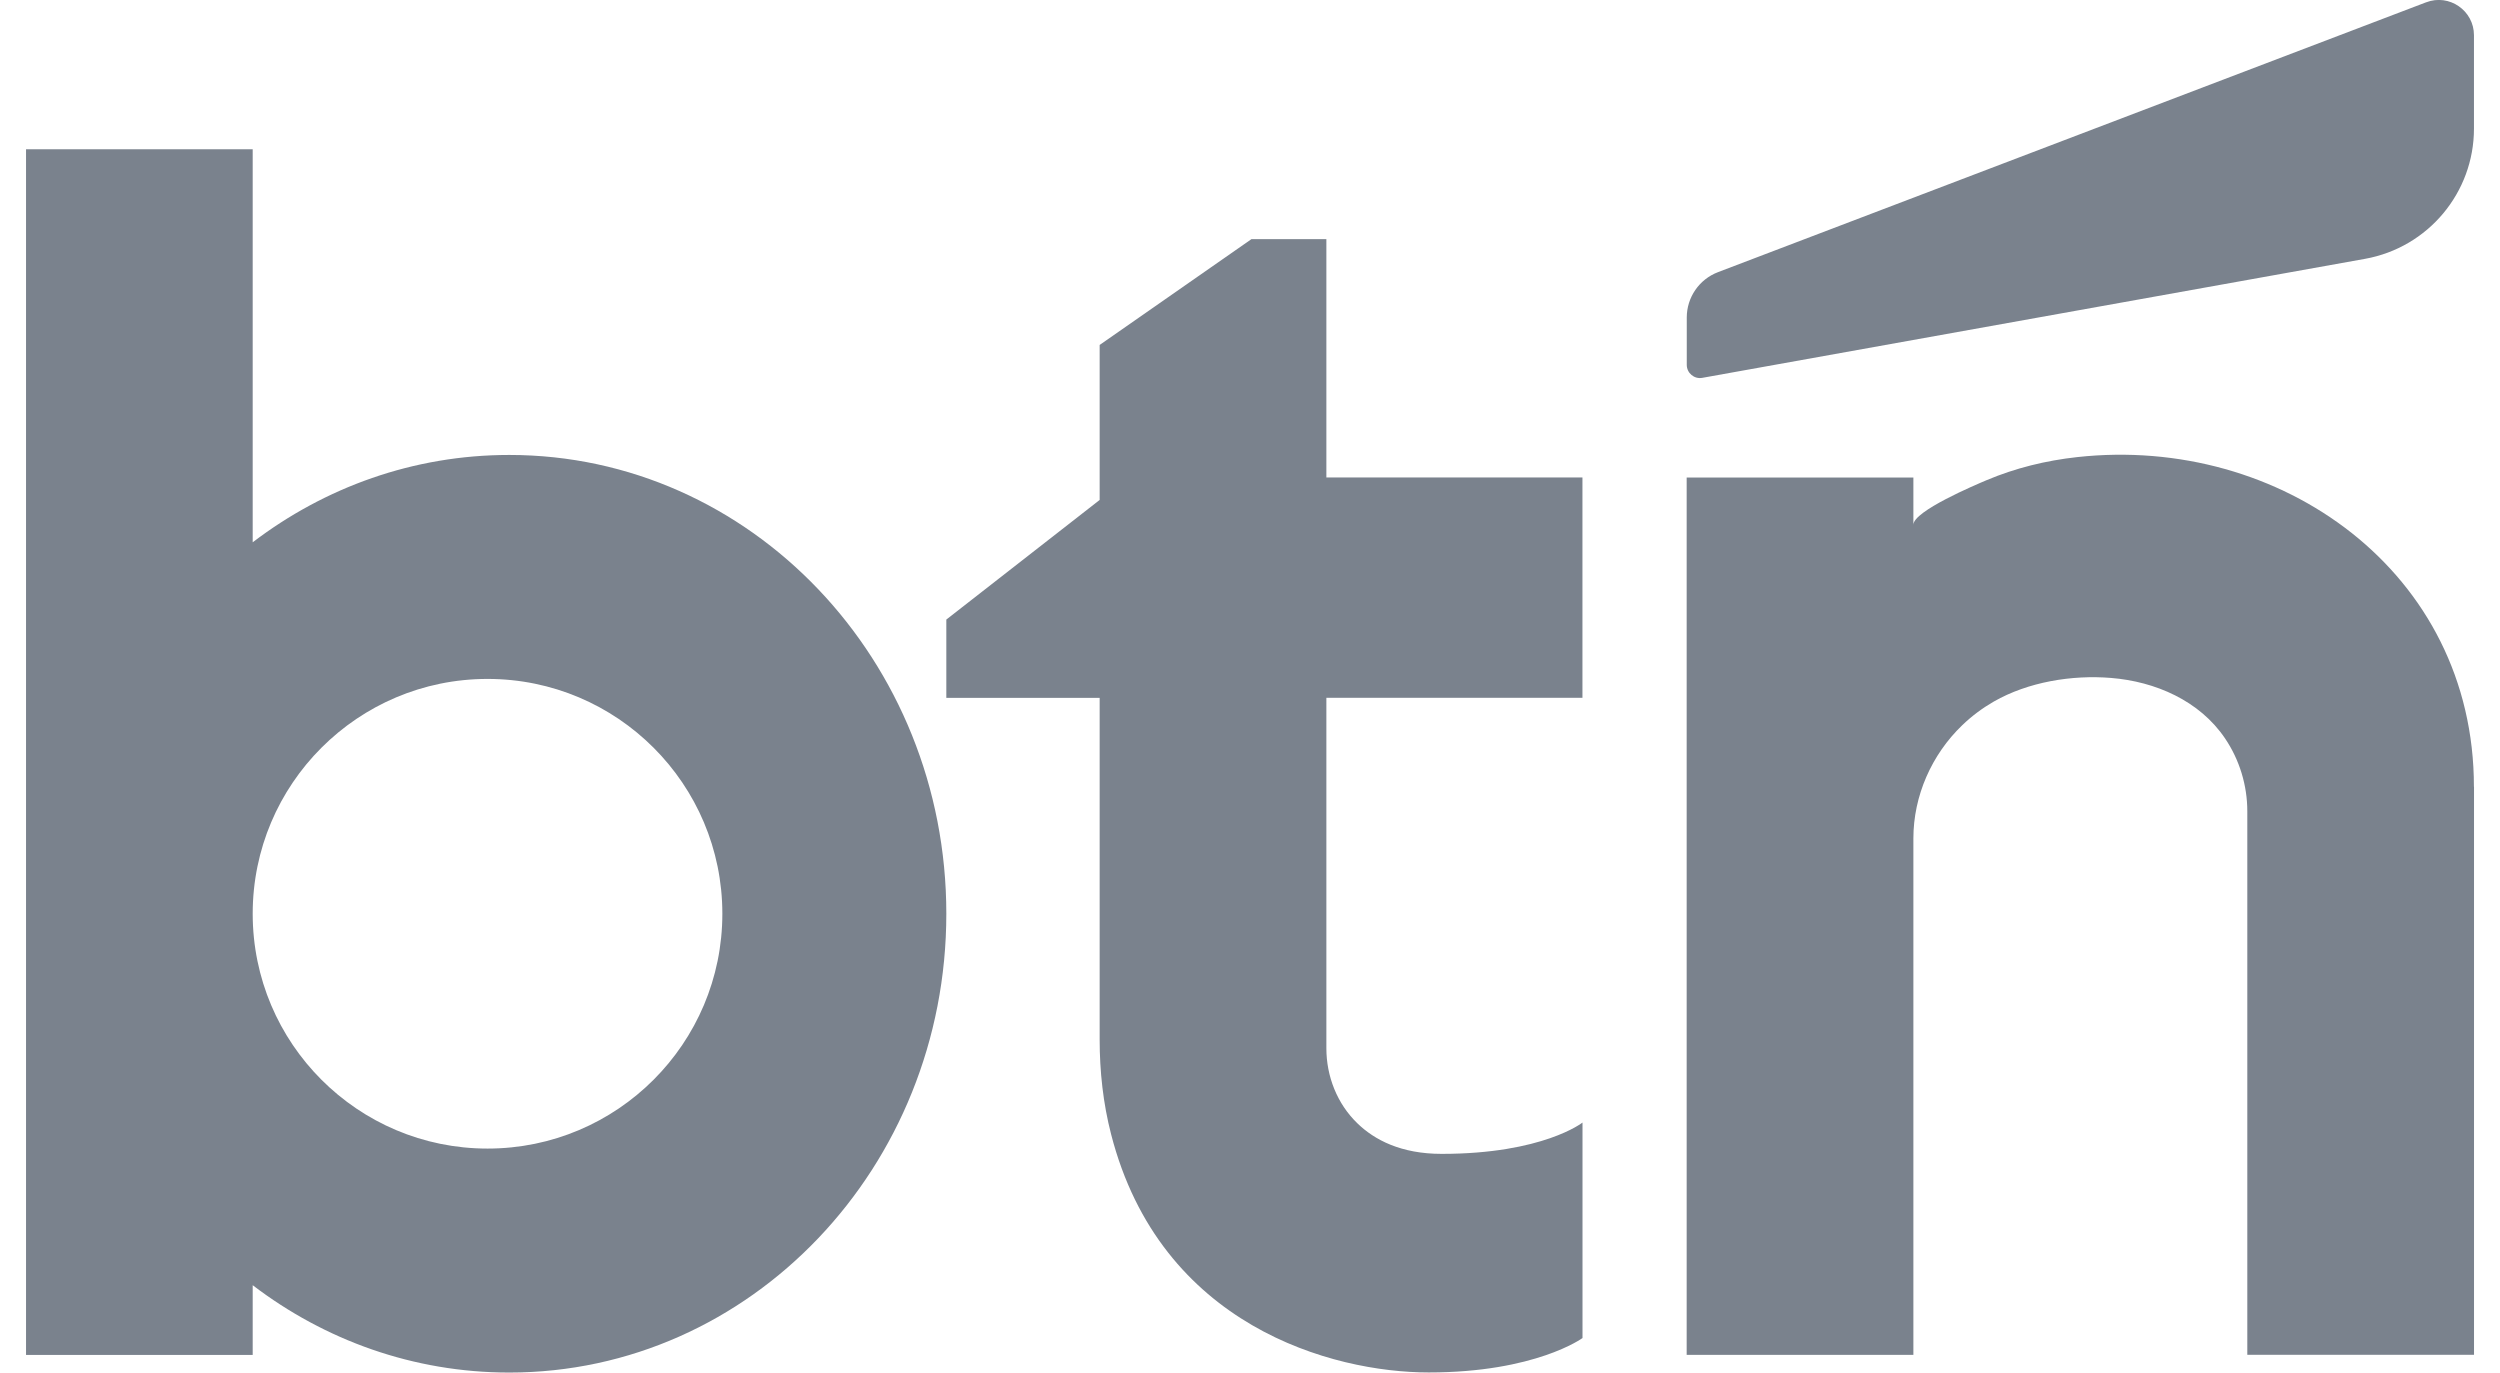
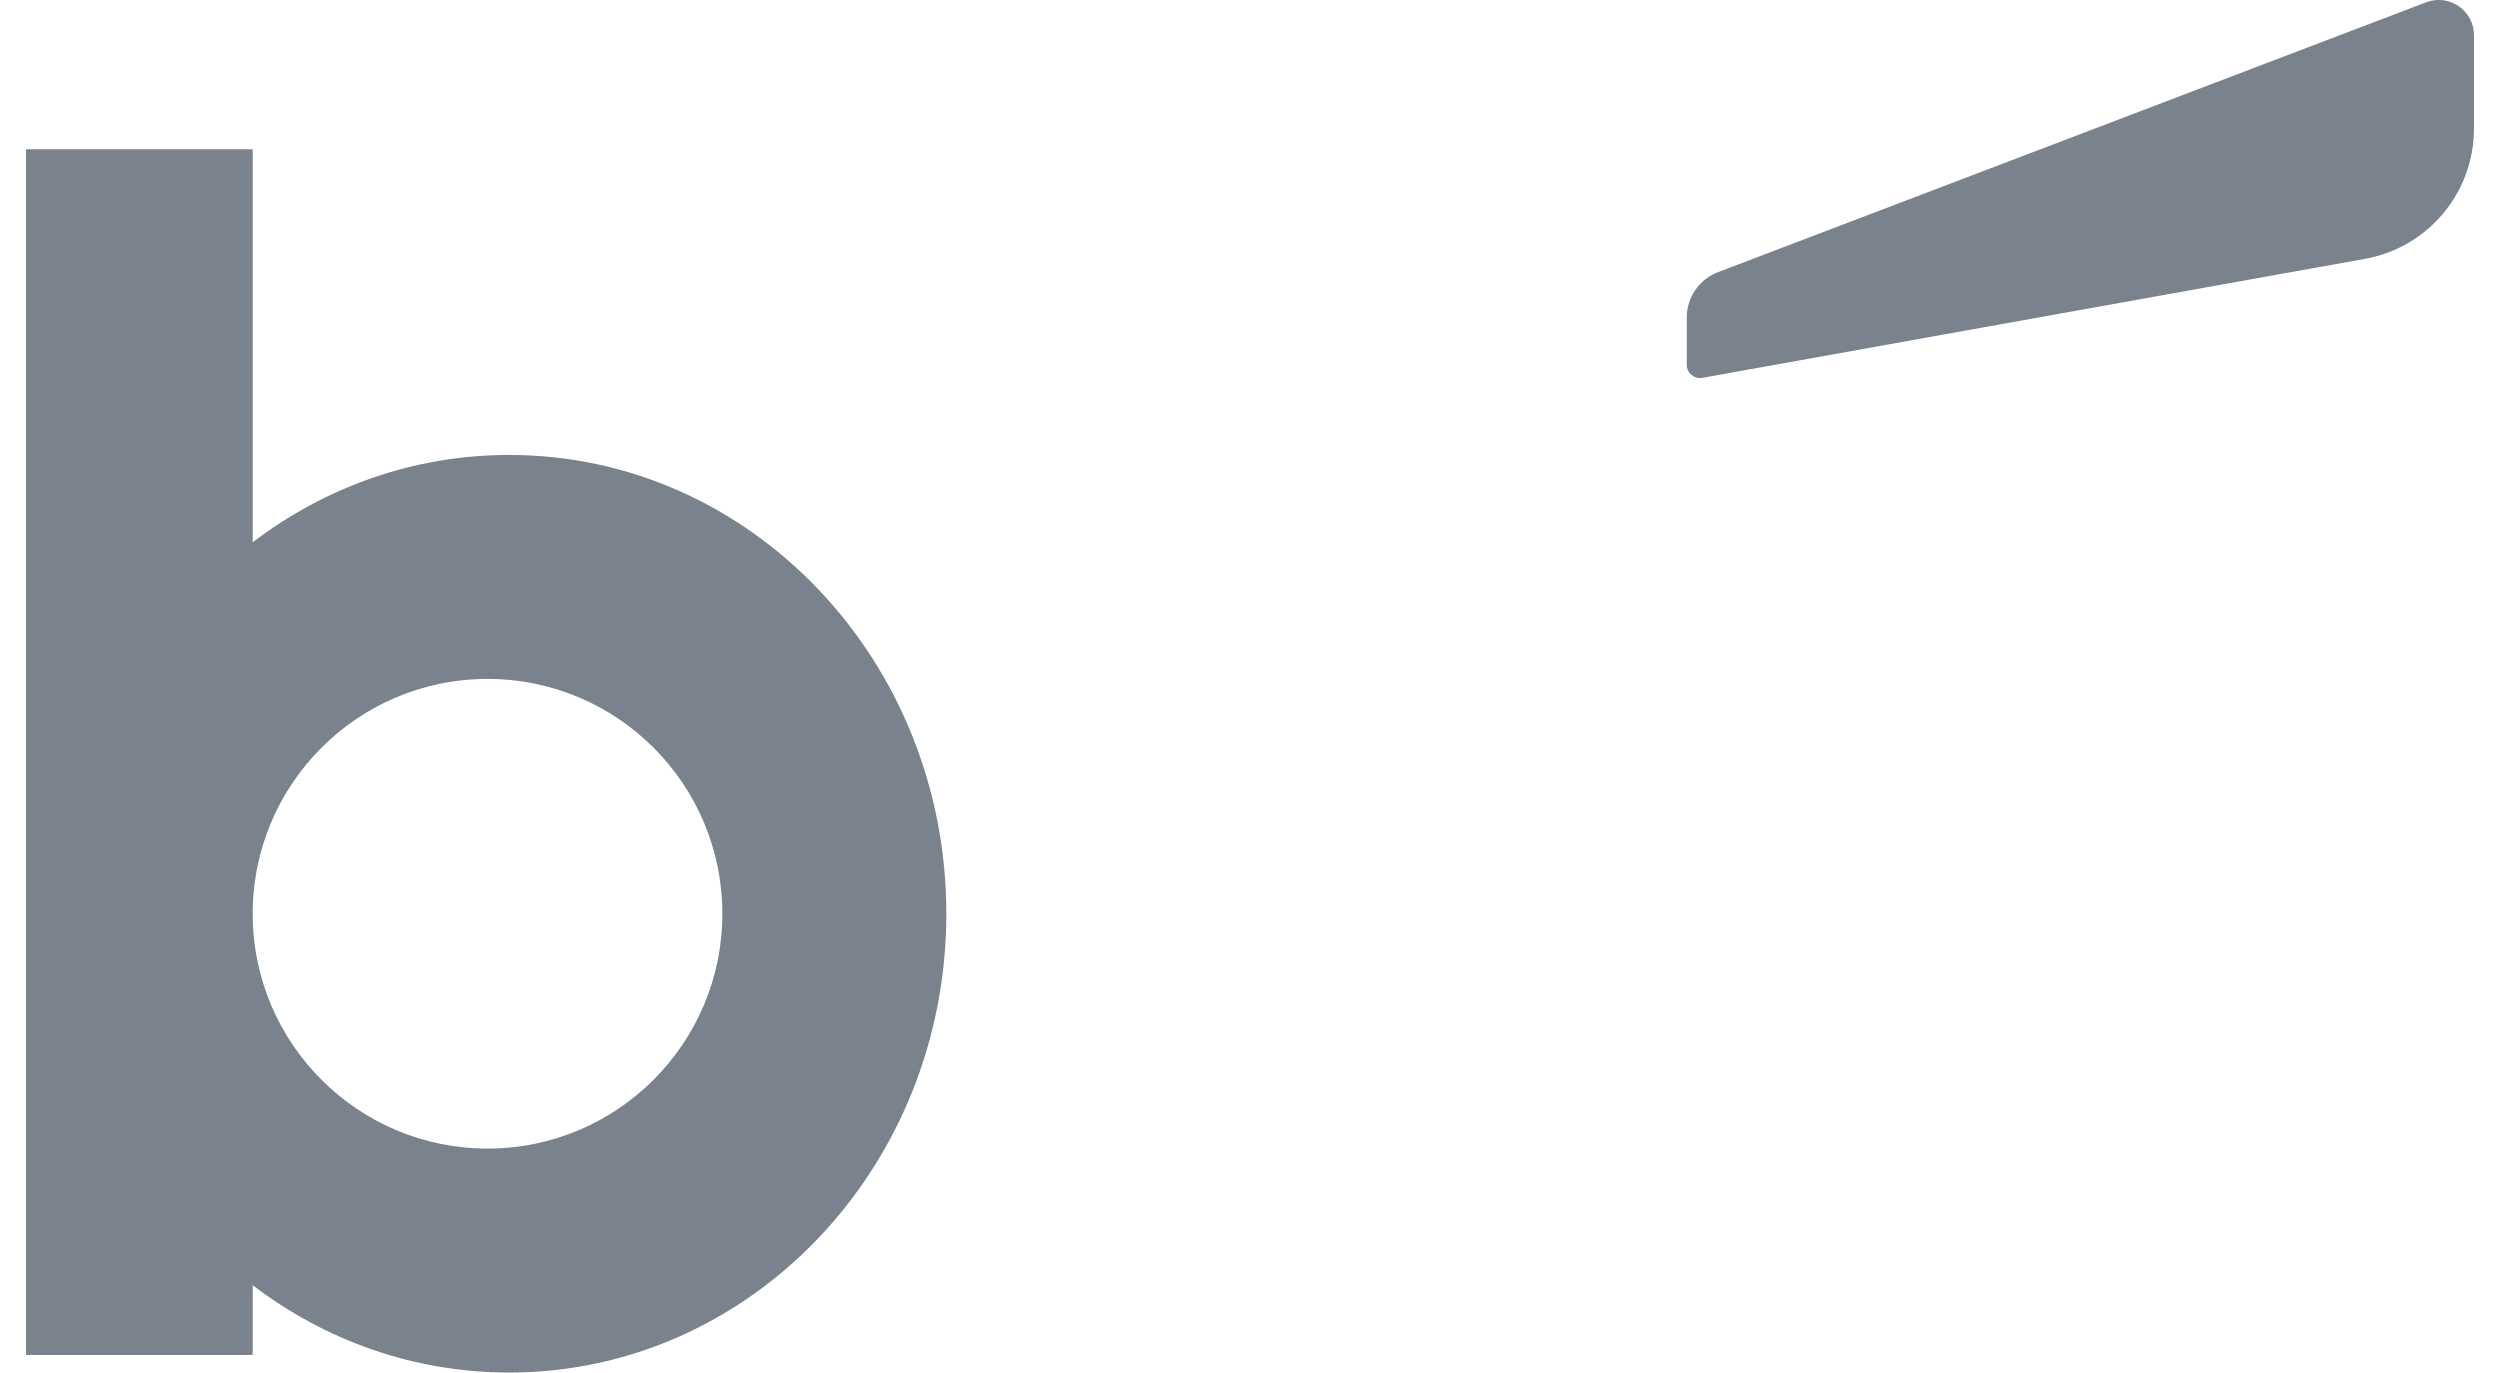
<svg xmlns="http://www.w3.org/2000/svg" width="51" height="28" viewBox="0 0 51 28" fill="none">
  <path d="M10.389 9.281C8.433 9.281 6.625 9.942 5.155 11.063V3.045H0.531V27.64H5.155V26.218C6.624 27.339 8.433 28 10.389 28C15.312 28 19.305 23.811 19.305 18.64C19.305 13.47 15.312 9.281 10.389 9.281ZM9.946 23.431C7.3 23.431 5.155 21.285 5.155 18.64C5.155 15.995 7.3 13.85 9.946 13.85C12.591 13.85 14.736 15.995 14.736 18.64C14.736 21.285 12.591 23.431 9.946 23.431Z" fill="#7A828D" />
-   <path d="M50.47 16.049V27.638H45.845V16.549C45.845 16.021 45.686 15.499 45.39 15.062C44.87 14.293 43.968 13.903 43.066 13.83C42.27 13.764 41.373 13.911 40.673 14.312C40.44 14.446 40.223 14.608 40.029 14.795C39.405 15.395 39.033 16.236 39.033 17.104V27.639H34.408V9.741H39.033V10.705C39.033 10.427 40.296 9.893 40.523 9.797C41.112 9.548 41.738 9.395 42.373 9.325C46.52 8.868 50.468 11.67 50.468 16.05L50.47 16.049Z" fill="#7A828D" />
-   <path d="M32.282 14.236V9.74H27.058V4.878H25.53L22.433 7.037V10.199L19.305 12.639V14.236H22.433V21.206C22.433 21.857 22.504 22.508 22.666 23.137C23.67 27.049 27.179 27.998 29.147 27.998C31.326 27.998 32.283 27.296 32.283 27.296V22.9C32.283 22.9 31.476 23.539 29.41 23.539C28.583 23.539 28.041 23.256 27.69 22.915C27.277 22.516 27.058 21.957 27.058 21.383V14.235H32.282V14.236Z" fill="#7A828D" />
  <path d="M49.493 0.047L35.047 5.552C34.663 5.698 34.41 6.067 34.41 6.477V7.442C34.41 7.611 34.562 7.738 34.727 7.708L48.248 5.28C49.534 5.048 50.469 3.93 50.469 2.623V0.719C50.469 0.215 49.964 -0.133 49.494 0.047H49.493Z" fill="#7A828D" />
</svg>